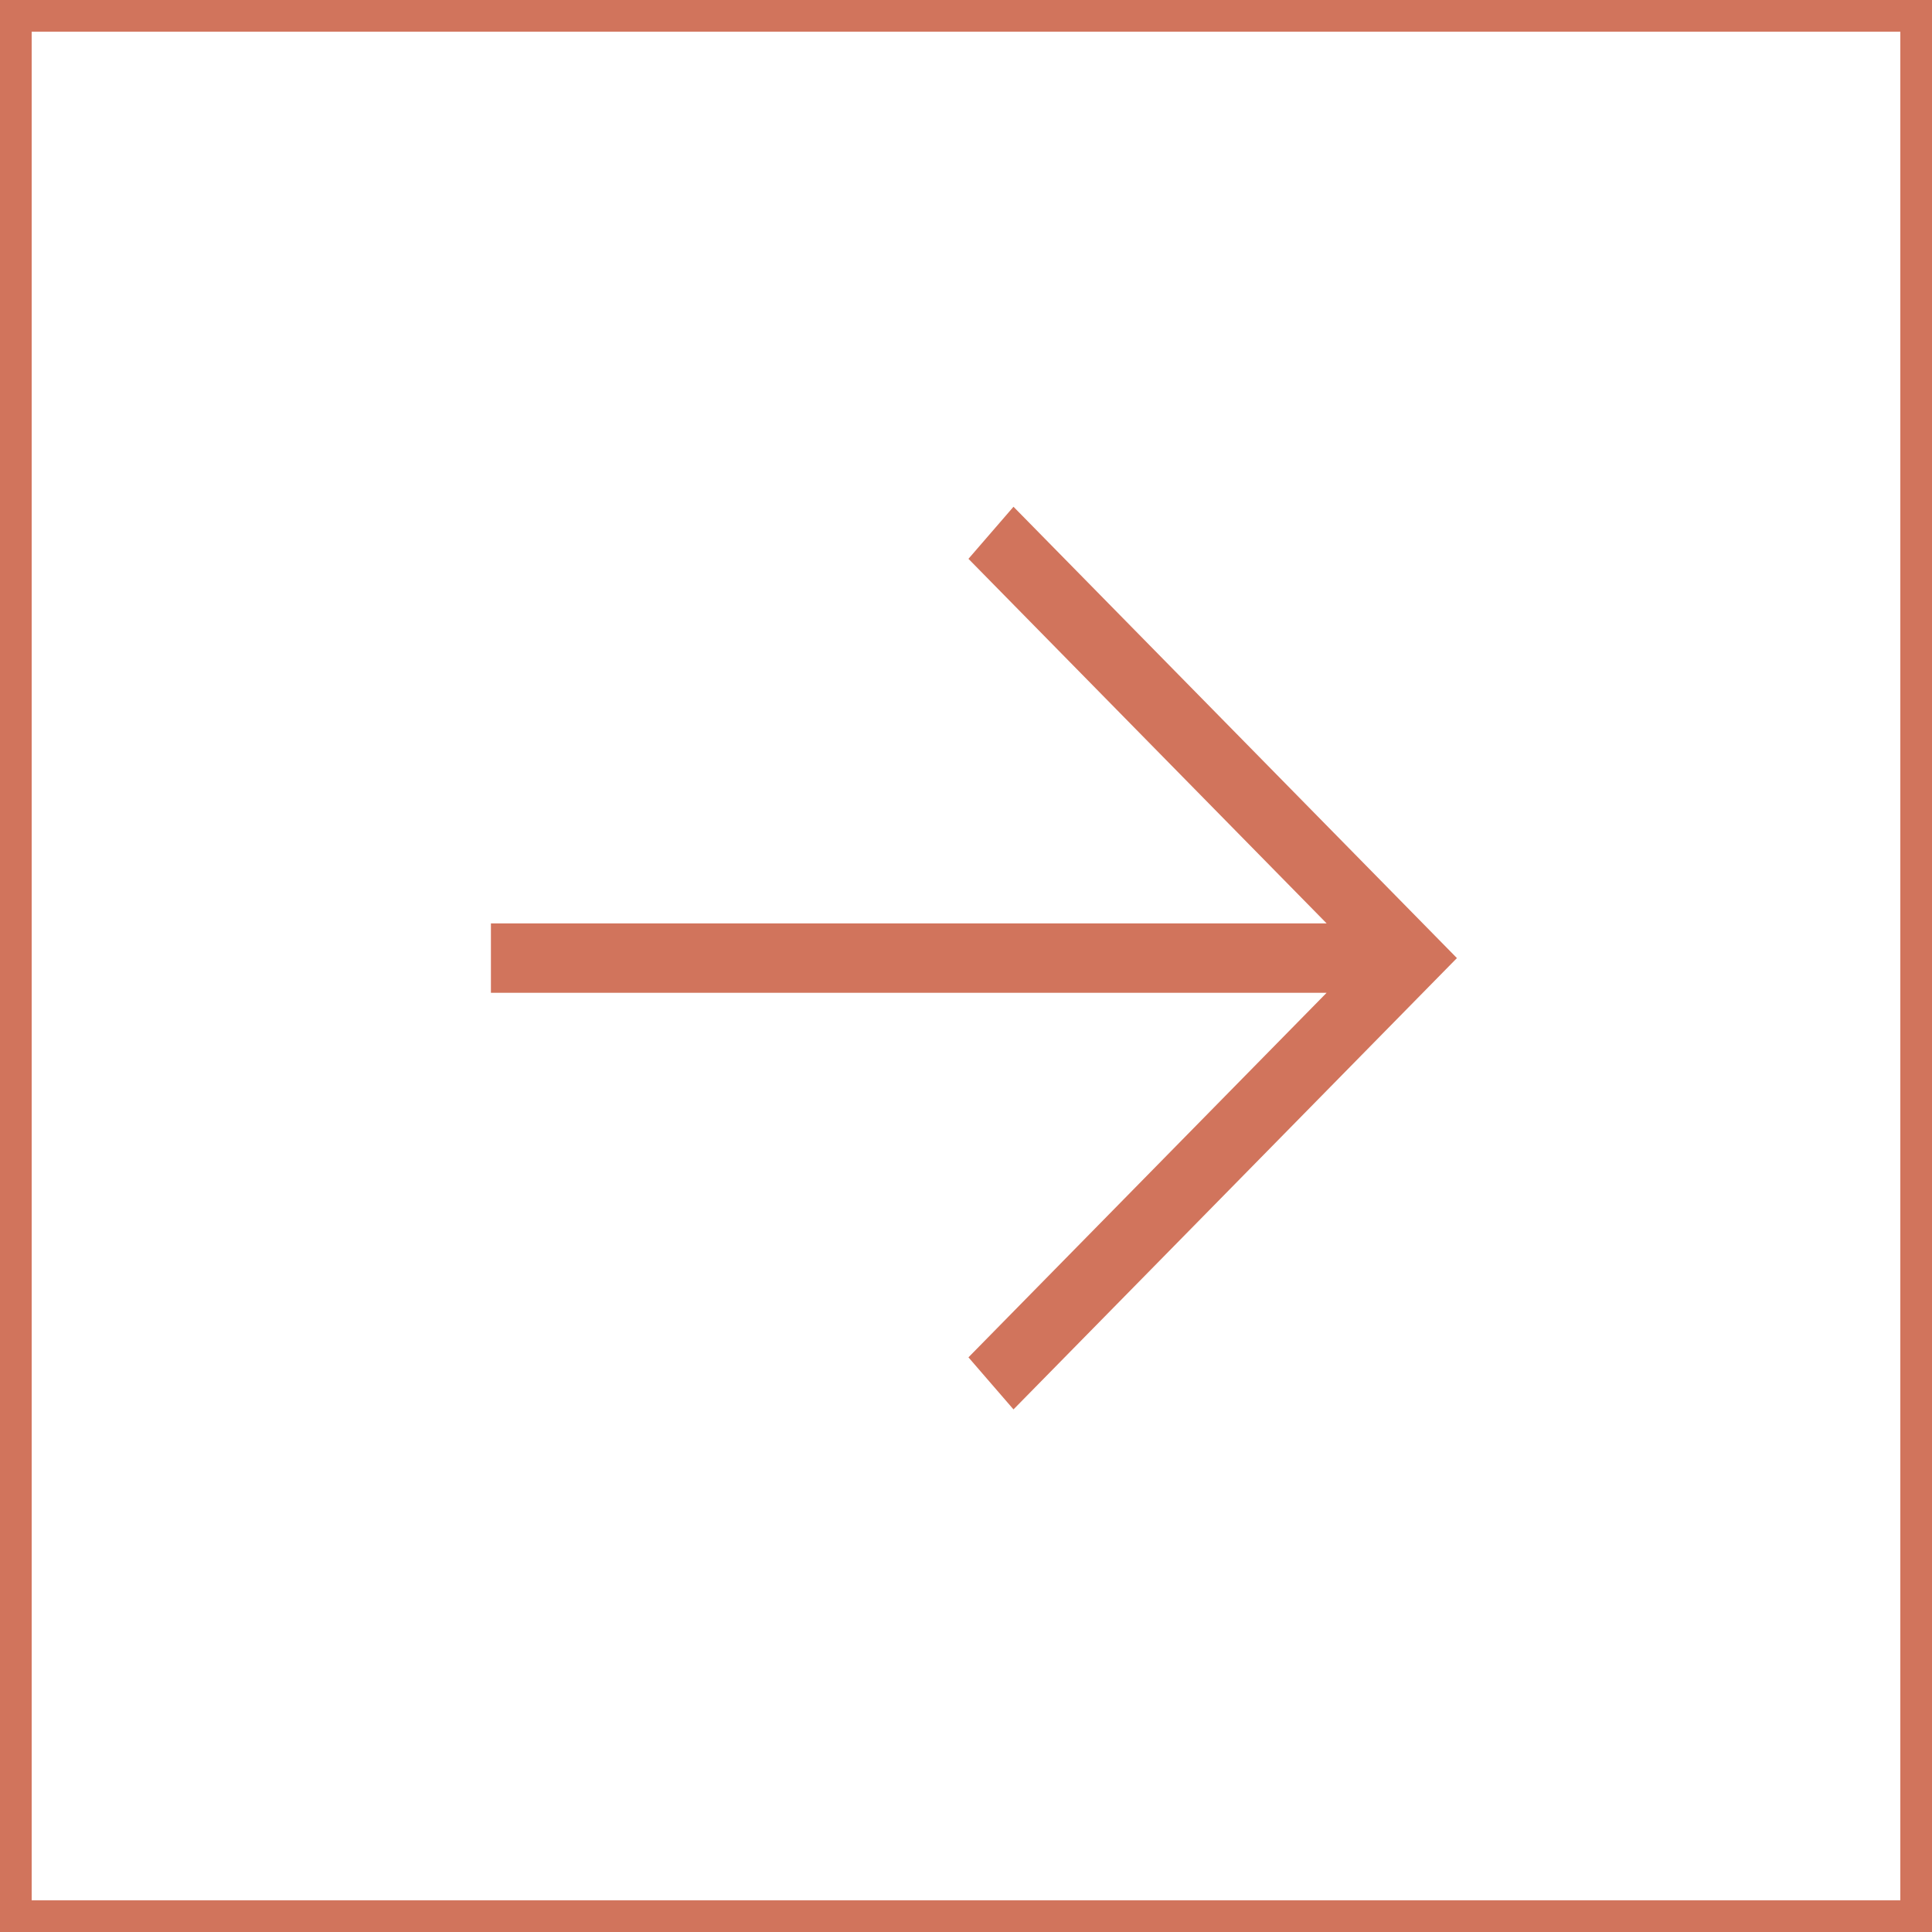
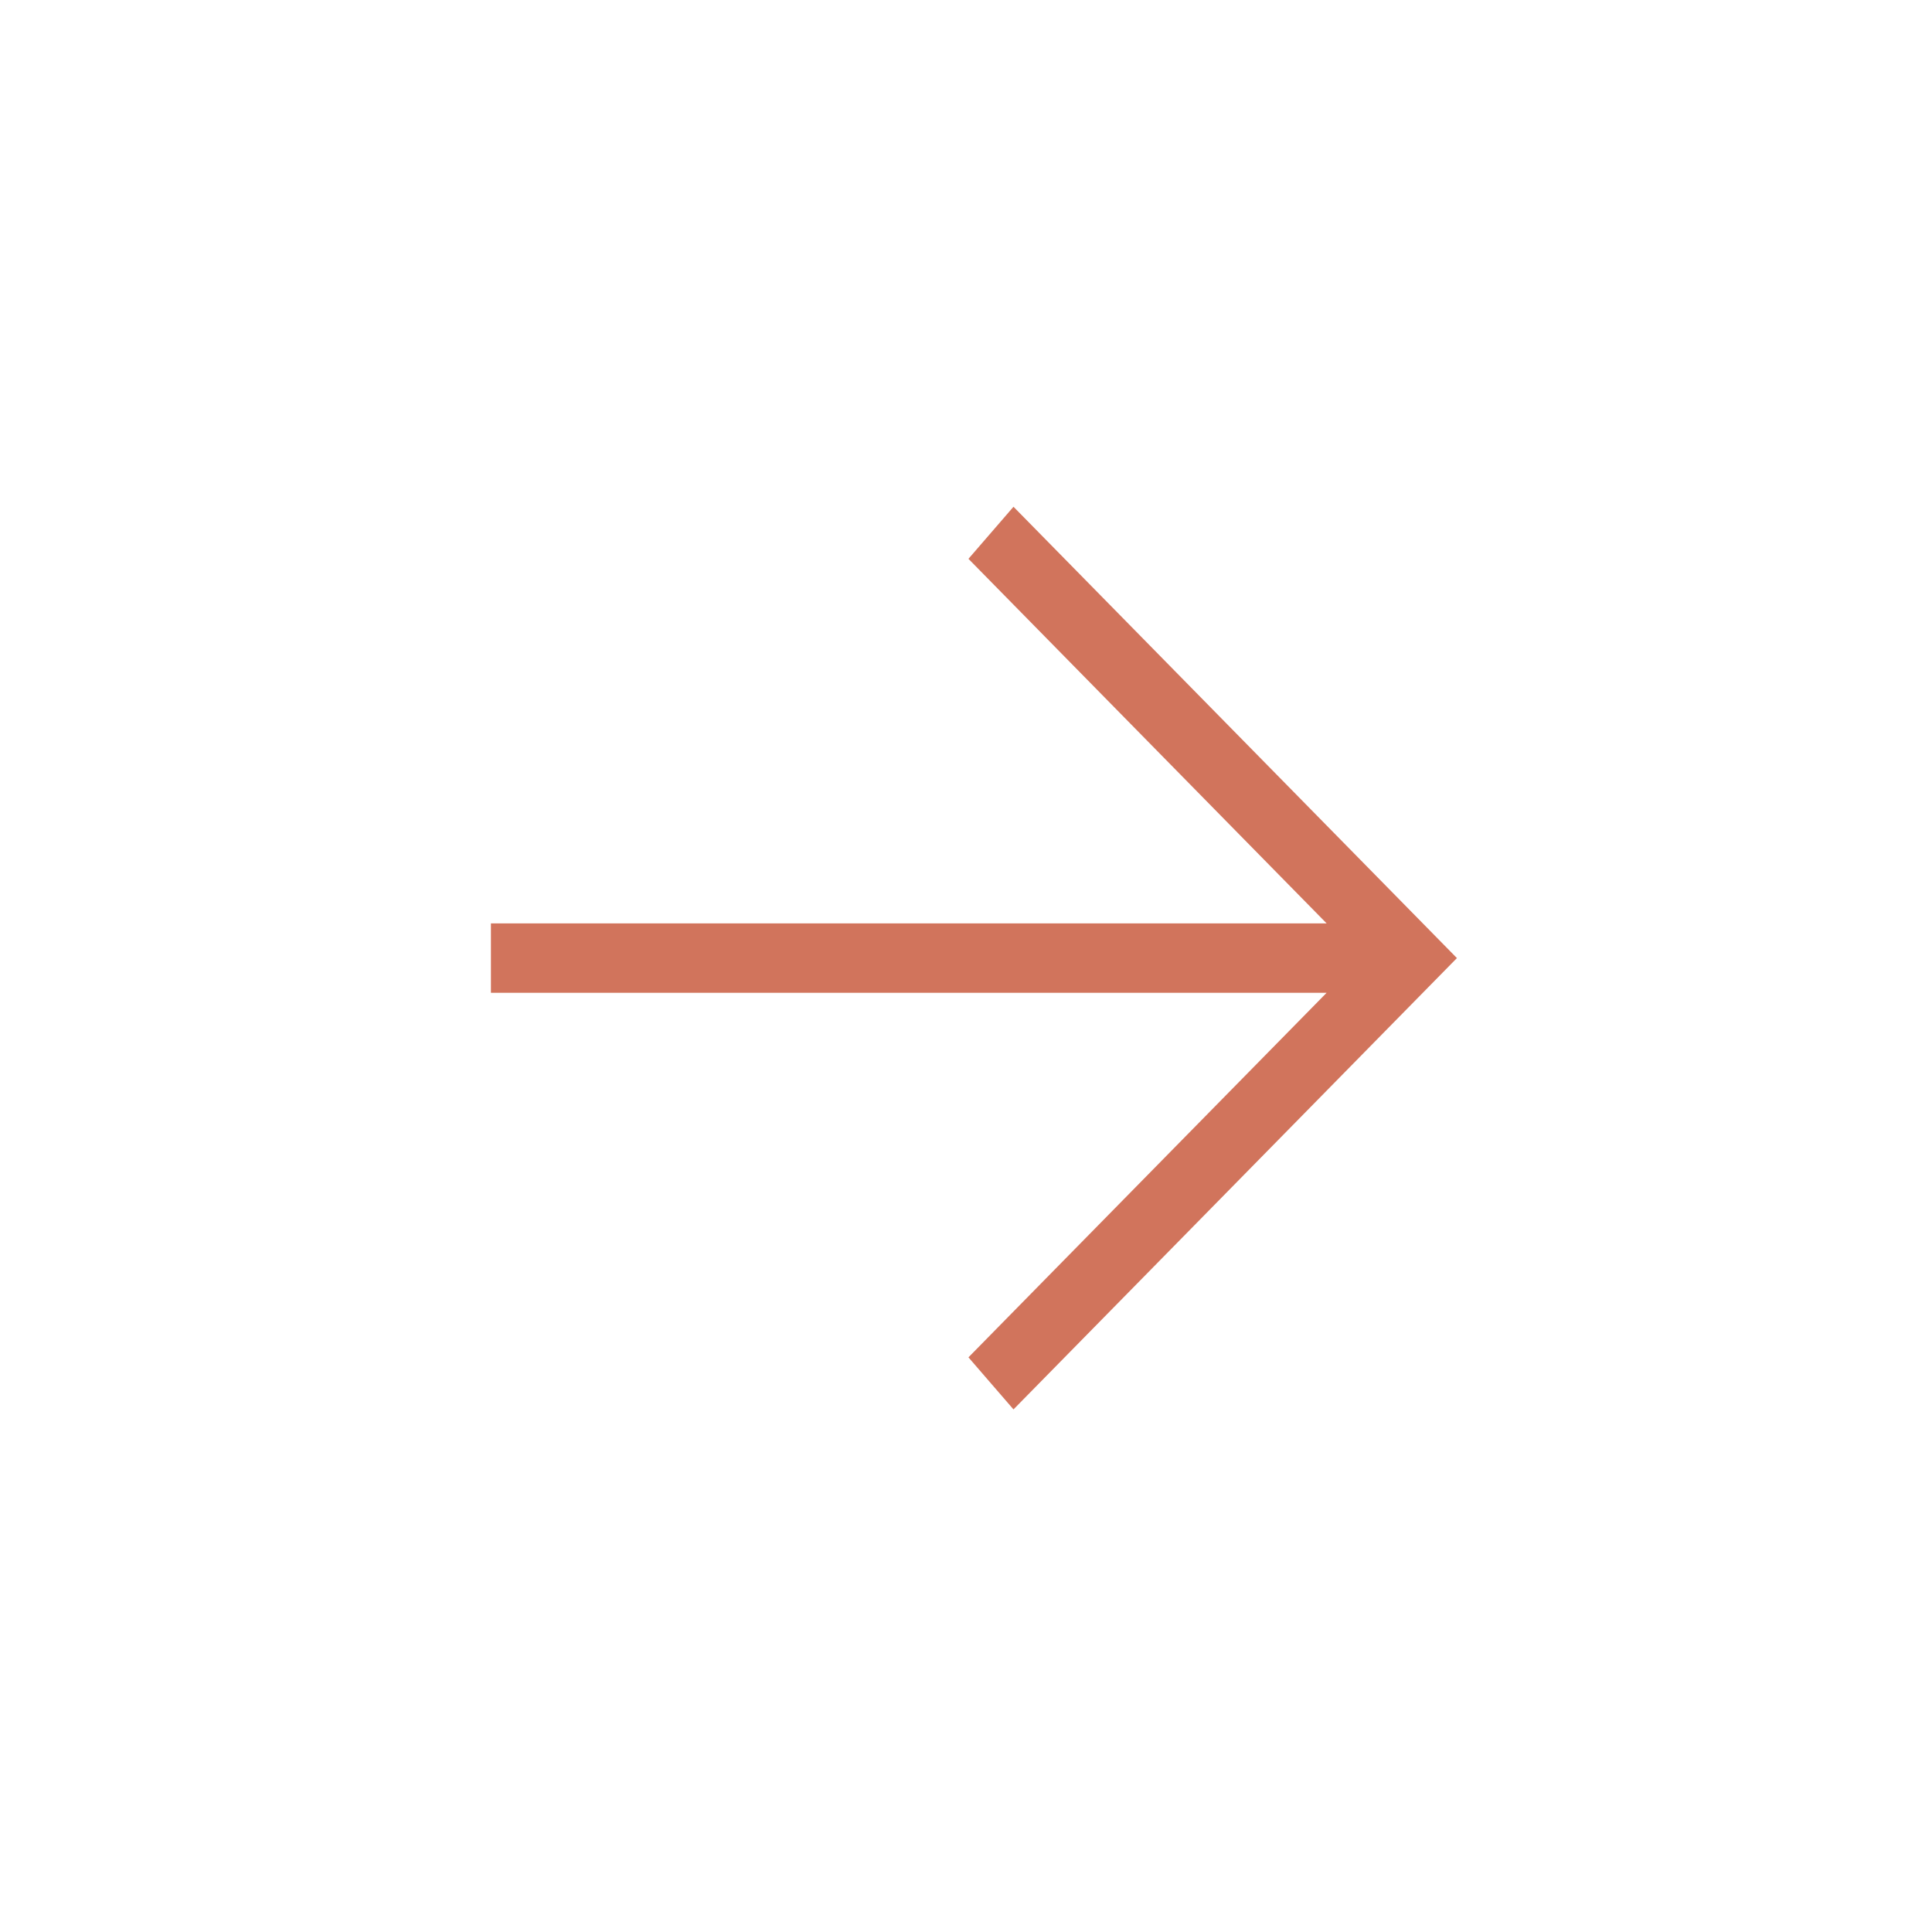
<svg xmlns="http://www.w3.org/2000/svg" width="122" height="122" viewBox="0 0 122 122" fill="none">
-   <rect x="1" y="1" width="120" height="120" stroke="#D1745C" stroke-width="2" />
  <path d="M31 58.308L83.772 58.308L61.155 35.288L63.999 32L92 60.5L63.999 89L61.155 85.712L83.772 62.692L31 62.692L31 58.308Z" fill="#D1745C" />
</svg>